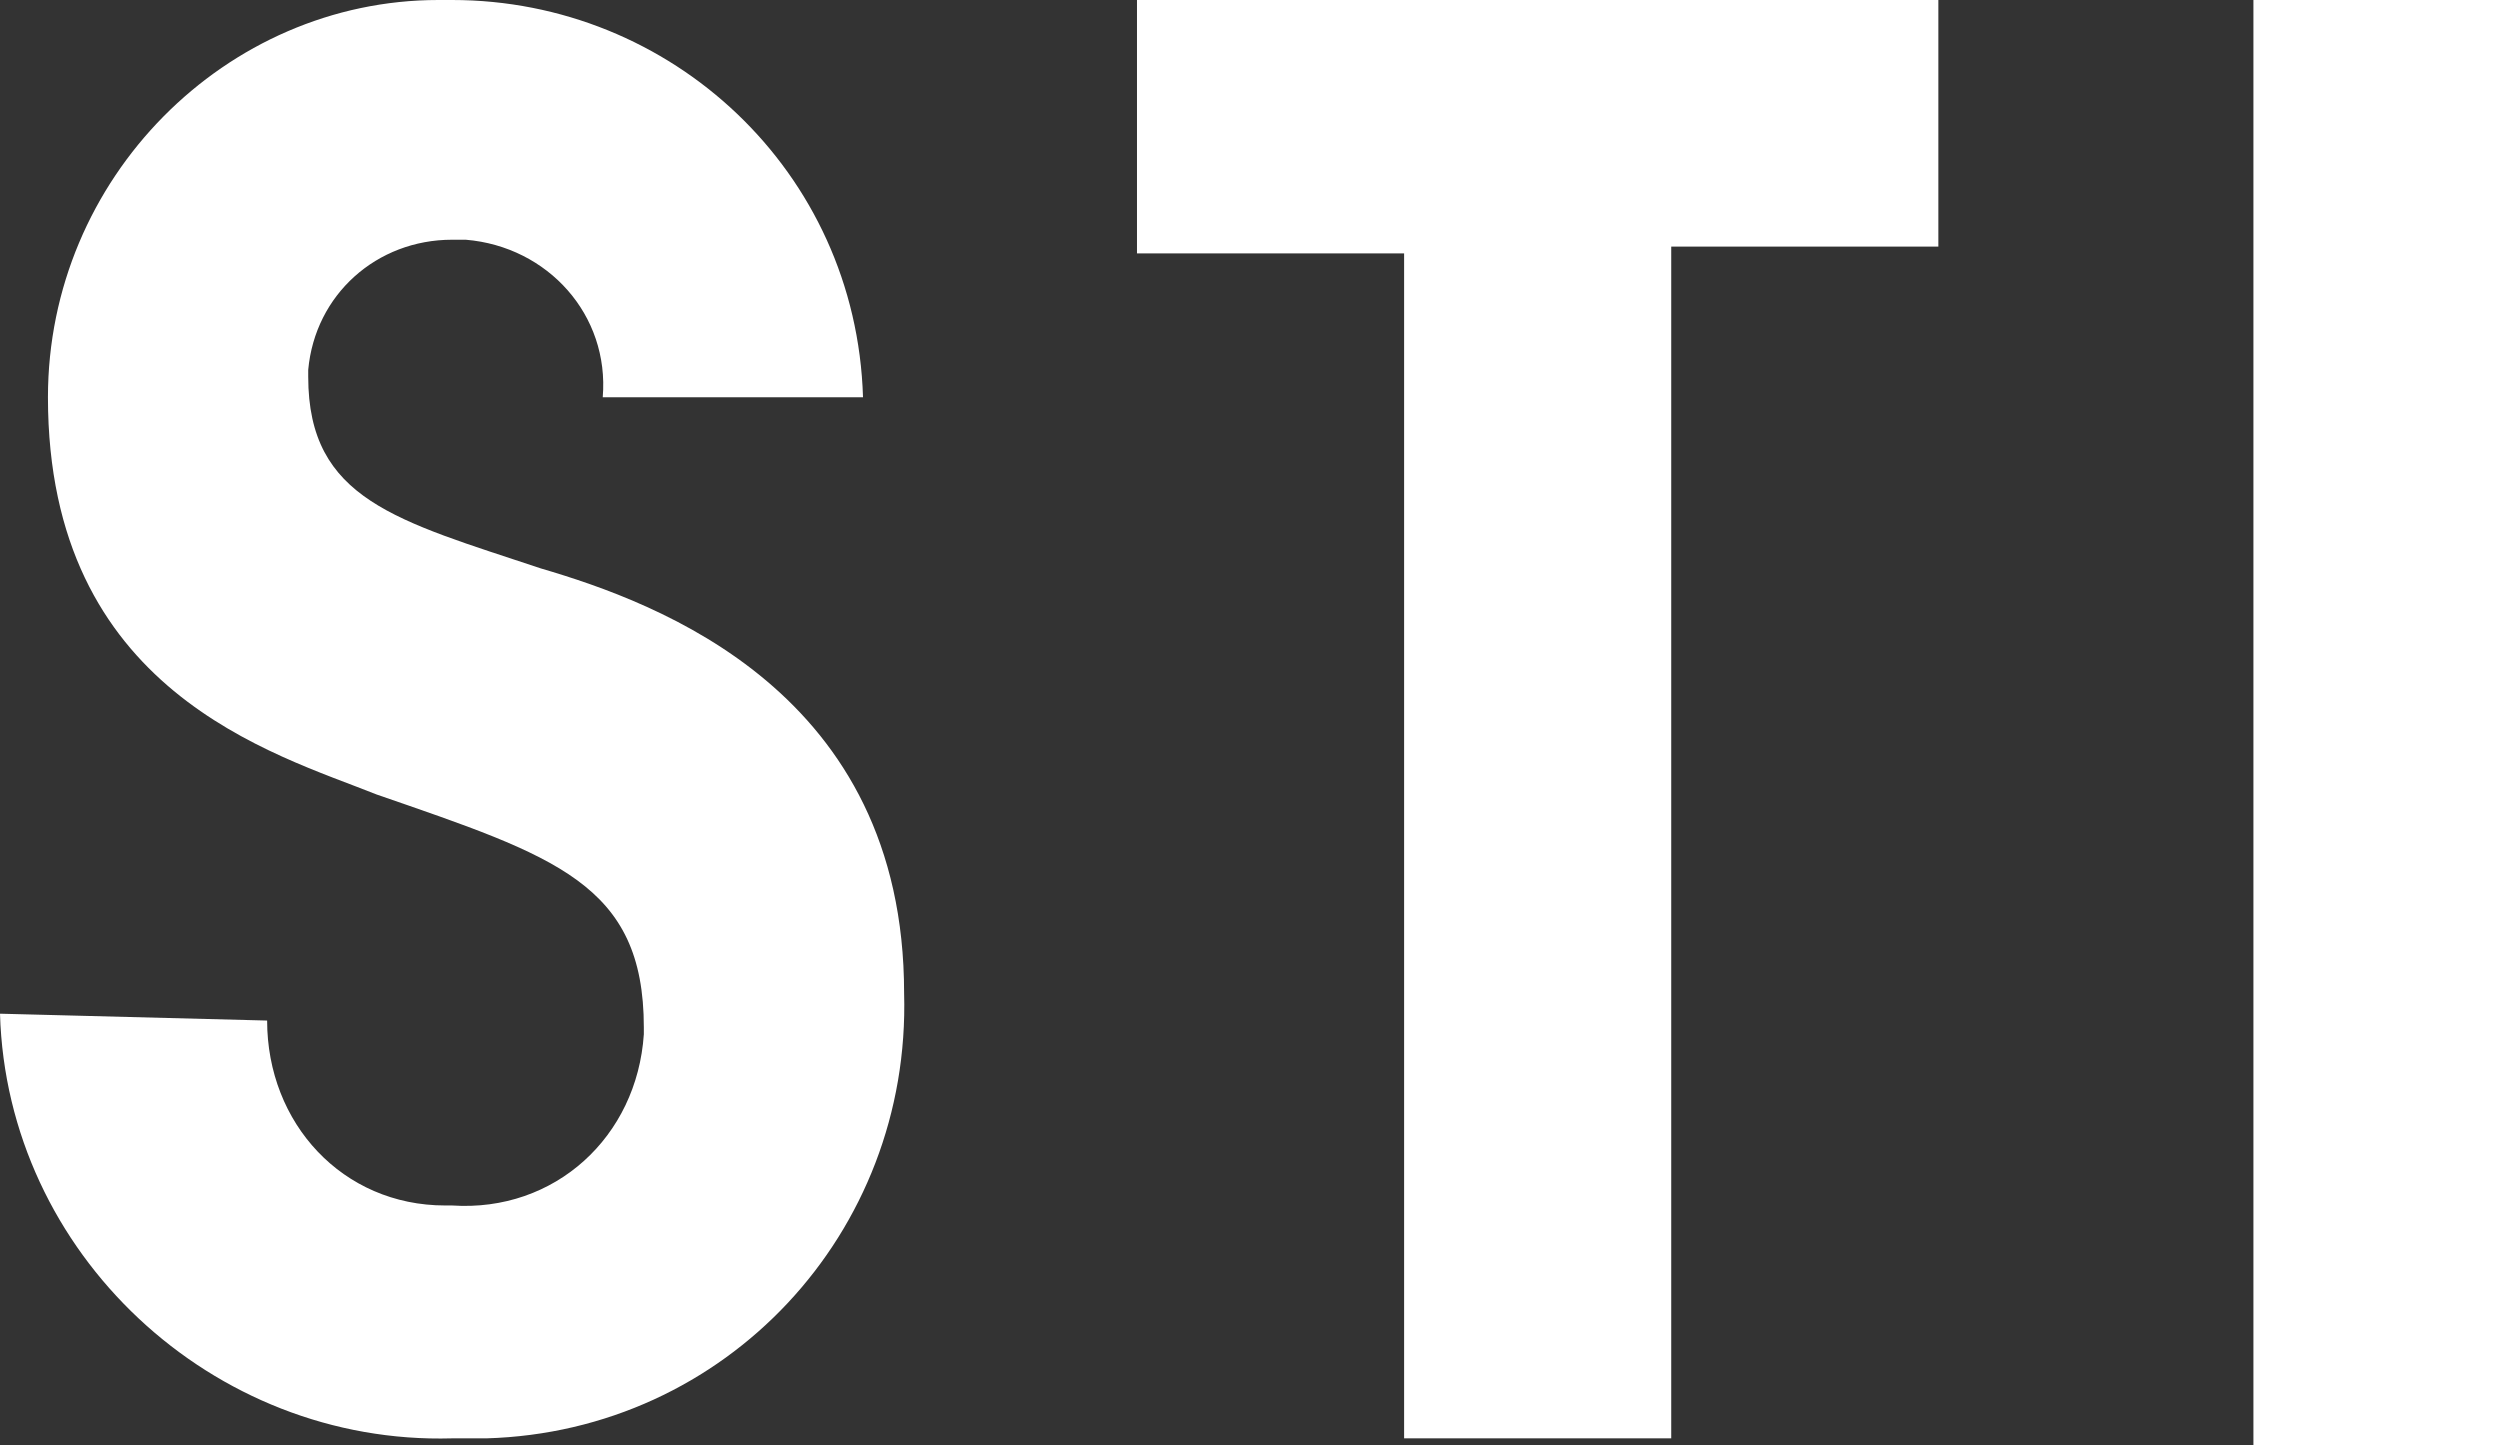
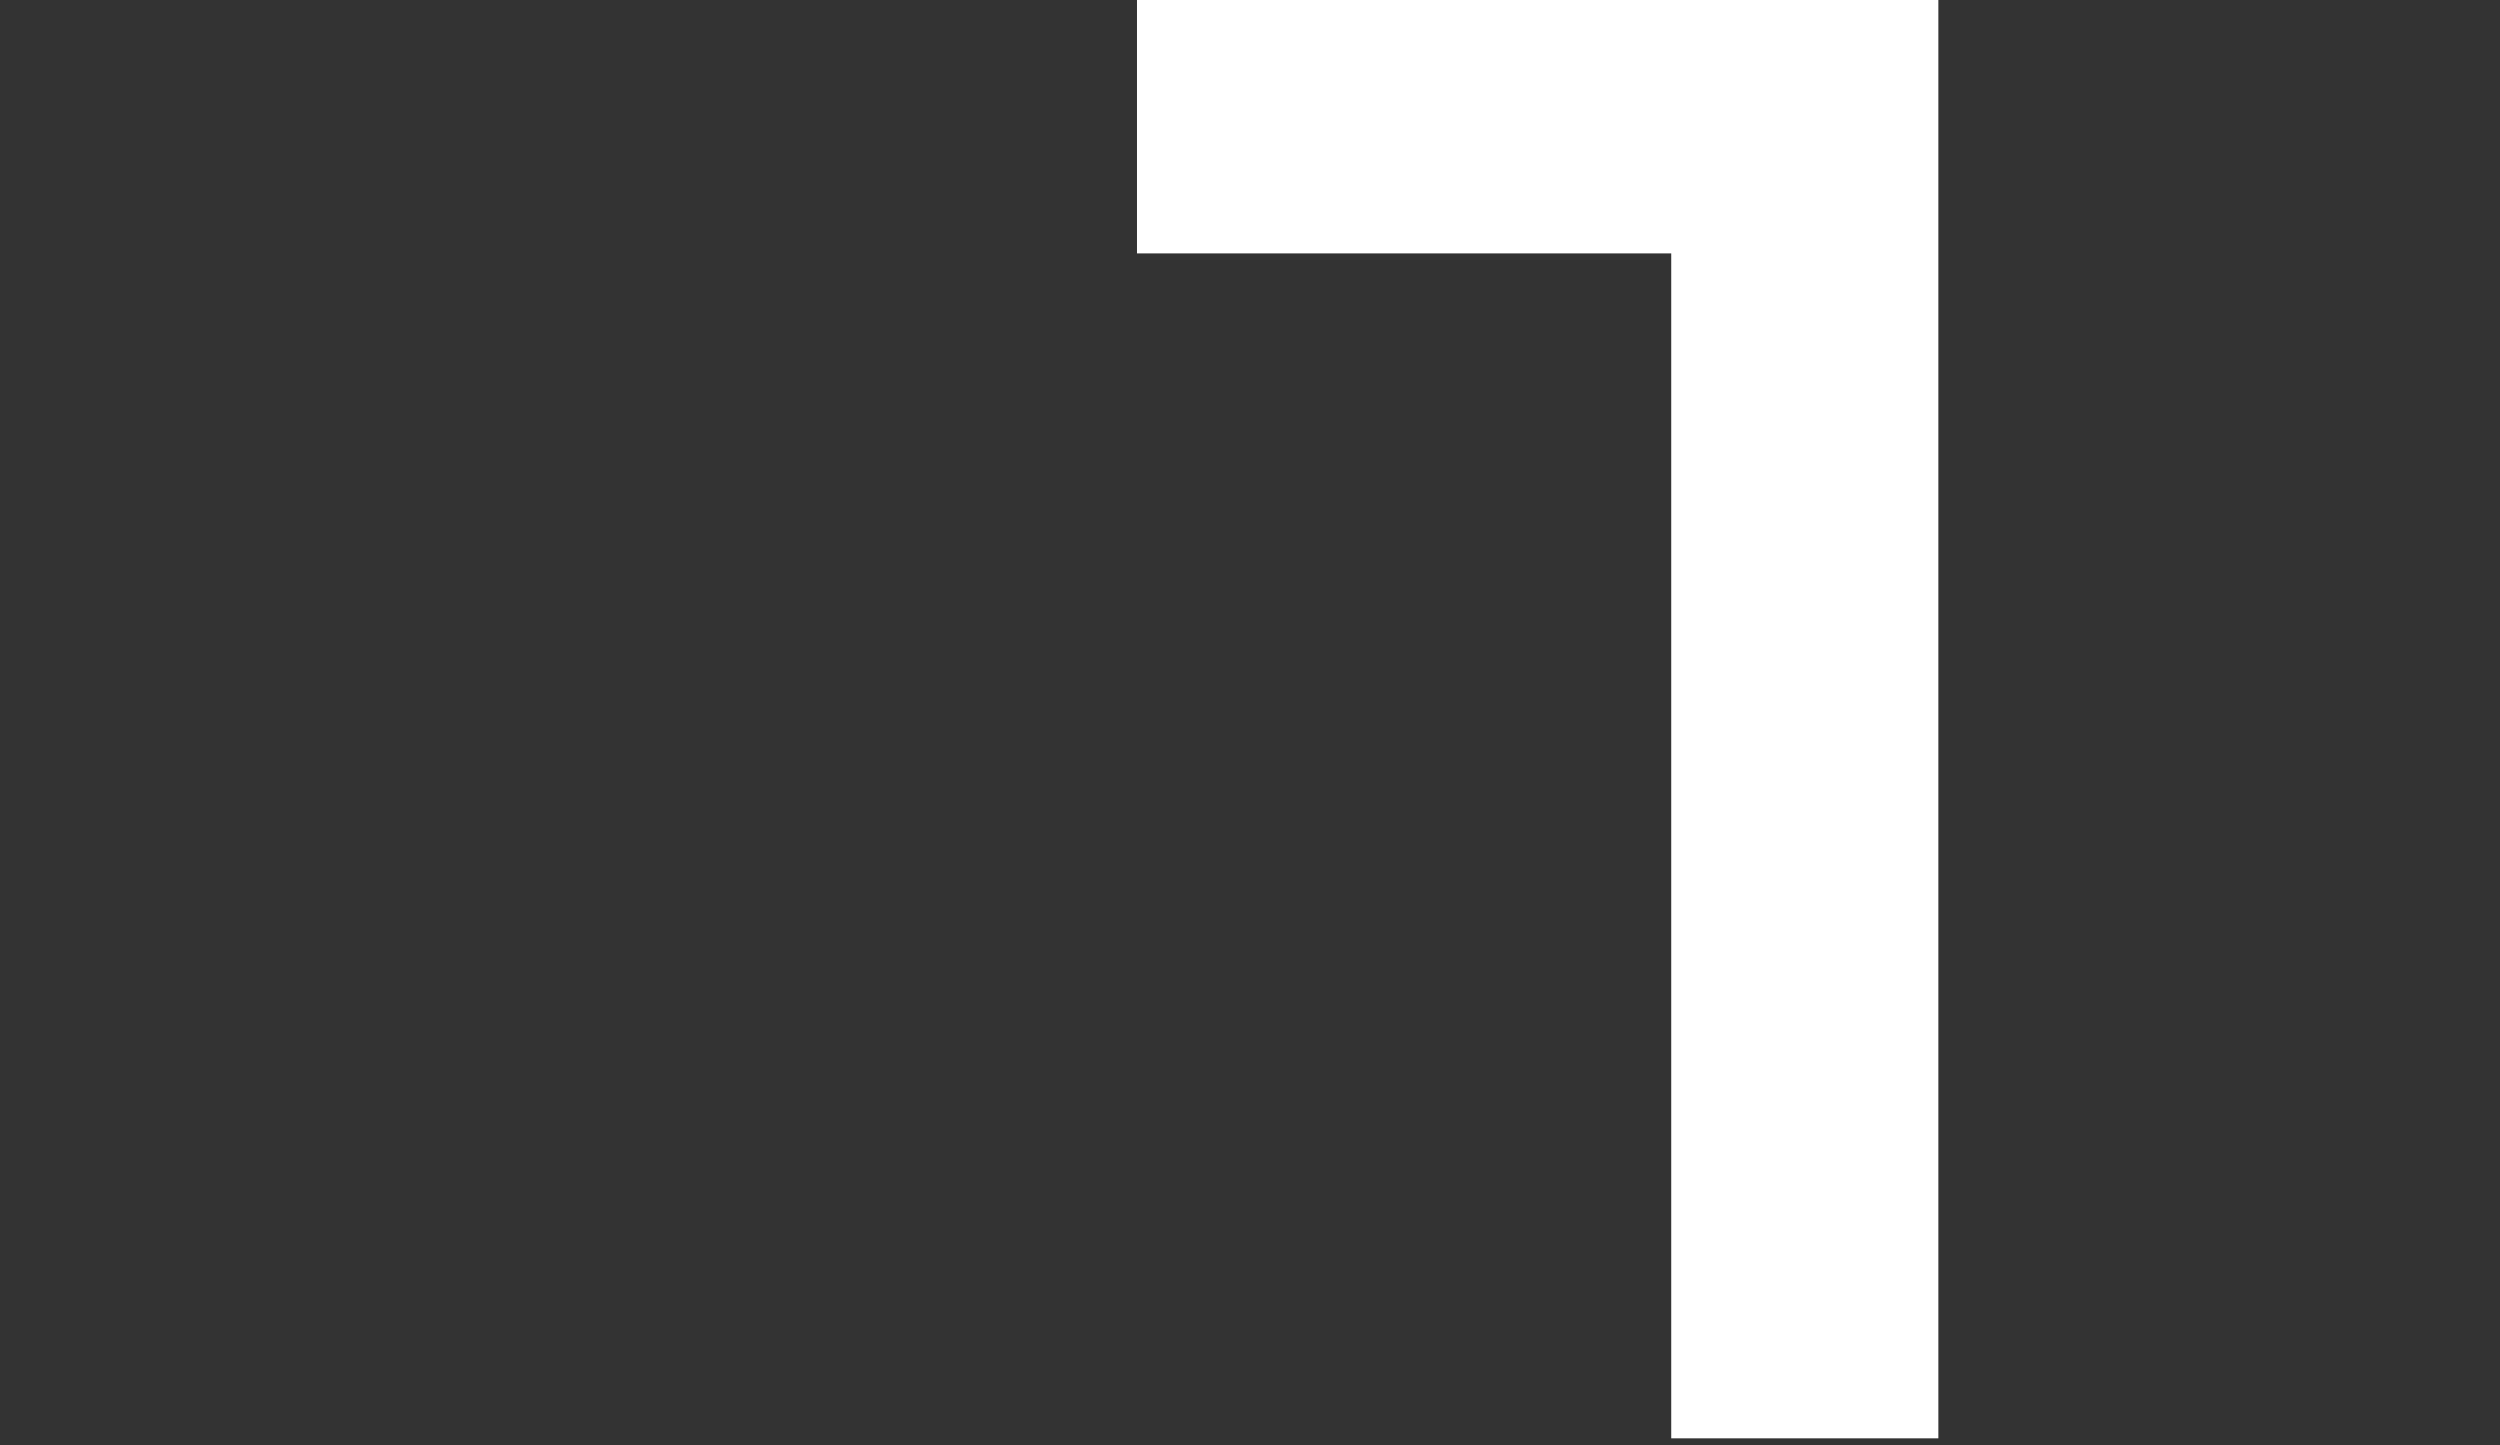
<svg xmlns="http://www.w3.org/2000/svg" version="1.1" id="logo-sti-col" x="0px" y="0px" viewBox="0 0 36.5 21.1" style="enable-background:new 0 0 36.5 21.1;" xml:space="preserve">
  <rect x="0" y="0" width="36.5" height="21.1" fill="#333333" stroke="none" />
  <style type="text/css">
	.st0{fill:#FFFFFF;}
</style>
-   <path id="Tracciato_8914" class="st0" d="M3.9,14.9c0,1.5,1.1,2.7,2.6,2.7h0.1c1.5,0.1,2.7-1,2.8-2.5V15c0-2.1-1.3-2.5-3.9-3.4  C4,11,0.7,10.1,0.7,5.8C0.7,2.6,3.3,0,6.4,0c0.1,0,0.2,0,0.2,0c3.2,0,5.9,2.5,6,5.8H8.8c0.1-1.2-0.8-2.2-2-2.3l0,0  c-0.1,0-0.2,0-0.2,0c-1.1,0-2,0.8-2.1,1.9l0,0v0.1c0,1.8,1.3,2.1,3.4,2.8c1.7,0.5,5.3,1.8,5.3,6.2c0.1,3.5-2.6,6.4-6.1,6.5l0,0  c-0.2,0-0.3,0-0.5,0c-3.5,0.1-6.5-2.7-6.6-6.2L3.9,14.9z" />
-   <path id="Tracciato_8896" class="st0" d="M20.5,3.7h-3.9V0h11.7v3.6h-3.9V21h-3.9V3.7z" />
-   <rect id="Rettangolo_139402" x="32.9" class="st0" width="3.6" height="21.1" />
+   <path id="Tracciato_8896" class="st0" d="M20.5,3.7h-3.9V0h11.7v3.6V21h-3.9V3.7z" />
</svg>